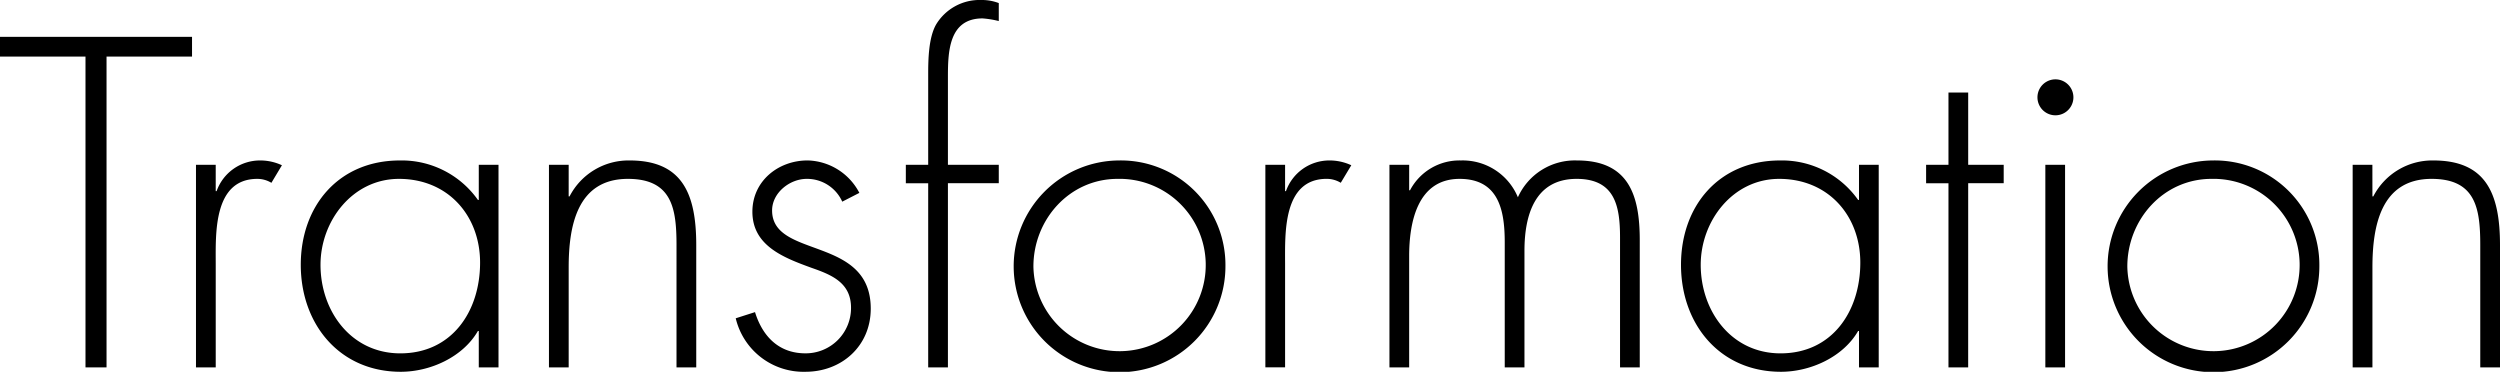
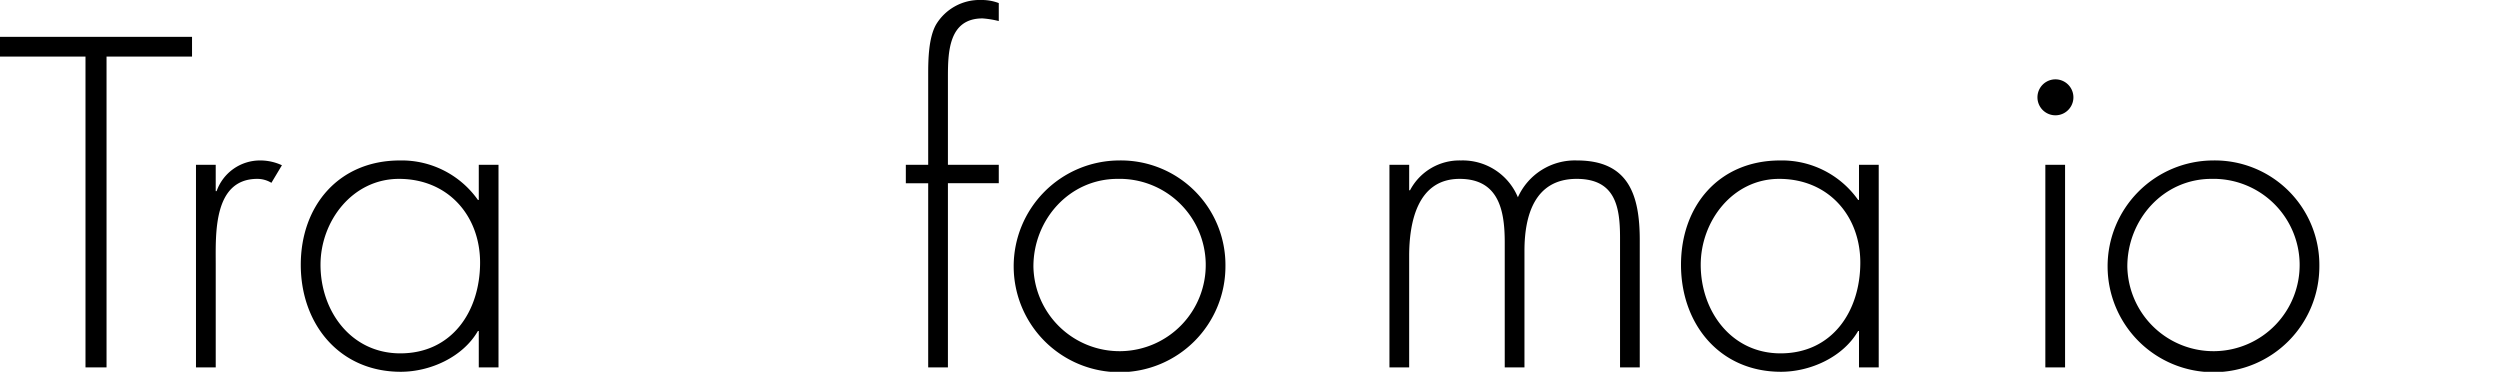
<svg xmlns="http://www.w3.org/2000/svg" width="364.924" height="54.268" viewBox="0 0 364.924 54.268">
  <g id="グループ_299" data-name="グループ 299" transform="translate(-276.383 -238.342)">
    <g id="グループ_298" data-name="グループ 298">
      <path id="パス_2264" data-name="パス 2264" d="M291.934,291.97h-3.071V246.6h-12.48v-2.88h28.031v2.88h-12.48Z" />
      <path id="パス_2265" data-name="パス 2265" d="M307.871,266.244H308a6.717,6.717,0,0,1,6.4-4.48,7.478,7.478,0,0,1,3.135.7L316,265.028a3.971,3.971,0,0,0-2.049-.576c-6.463,0-6.078,8.063-6.078,12.415v15.1H304.99V262.4h2.881Z" />
      <path id="パス_2266" data-name="パス 2266" d="M349.15,291.97h-2.88v-5.312h-.127c-2.176,3.776-6.913,5.952-11.264,5.952-8.959,0-14.592-6.976-14.592-15.615s5.568-15.231,14.463-15.231a13.616,13.616,0,0,1,11.393,5.76h.127V262.4h2.88Zm-25.982-14.975c0,6.783,4.478,12.927,11.646,12.927,7.551,0,11.647-6.144,11.647-13.247,0-6.848-4.672-12.223-11.838-12.223C327.84,264.452,323.168,270.6,323.168,276.995Z" />
-       <path id="パス_2267" data-name="パス 2267" d="M359.391,267.012h.129a9.682,9.682,0,0,1,8.767-5.248c7.615,0,9.727,4.736,9.727,12.351V291.97h-2.881V274.115c0-5.312-.639-9.663-7.1-9.663-7.424,0-8.64,6.911-8.64,12.927V291.97h-2.879V262.4h2.879Z" />
-       <path id="パス_2268" data-name="パス 2268" d="M399.326,267.779a5.626,5.626,0,0,0-5.183-3.327c-2.5,0-5.057,2.048-5.057,4.608,0,7.1,14.4,3.647,14.4,14.335,0,5.439-4.222,9.215-9.535,9.215a10.172,10.172,0,0,1-10.174-7.808l2.815-.9c1.088,3.52,3.457,6.016,7.359,6.016a6.61,6.61,0,0,0,6.656-6.655c0-3.648-2.816-4.8-5.759-5.824-4.032-1.472-8.639-3.2-8.639-8.191,0-4.48,3.775-7.488,8.063-7.488a8.763,8.763,0,0,1,7.552,4.736Z" />
      <path id="パス_2269" data-name="パス 2269" d="M414.75,291.97h-2.879V265.092h-3.264V262.4h3.264V249.157c0-2.176.063-5.312,1.15-7.232a7.408,7.408,0,0,1,6.592-3.583,6.964,6.964,0,0,1,2.561.448v2.624a13.955,13.955,0,0,0-2.367-.385c-4.993,0-5.057,4.992-5.057,8.7V262.4h7.424v2.688H414.75Z" />
      <path id="パス_2270" data-name="パス 2270" d="M455.26,277.187a15.455,15.455,0,1,1-15.551-15.423A15.26,15.26,0,0,1,455.26,277.187Zm-28.03.064a12.578,12.578,0,1,0,12.288-12.8C432.477,264.452,427.23,270.4,427.23,277.251Z" />
-       <path id="パス_2271" data-name="パス 2271" d="M463.965,266.244h.129a6.714,6.714,0,0,1,6.4-4.48,7.491,7.491,0,0,1,3.137.7l-1.537,2.56a3.964,3.964,0,0,0-2.047-.576c-6.463,0-6.08,8.063-6.08,12.415v15.1h-2.879V262.4h2.879Z" />
      <path id="パス_2272" data-name="パス 2272" d="M482.078,266.116h.127a8.138,8.138,0,0,1,7.424-4.352,8.716,8.716,0,0,1,8.32,5.376,9.116,9.116,0,0,1,8.639-5.376c7.615,0,9.15,5.184,9.15,11.647V291.97h-2.879V273.027c0-4.543-.705-8.575-6.336-8.575-6.142,0-7.615,5.375-7.615,10.495V291.97h-2.879V273.731c0-4.607-.832-9.279-6.591-9.279-6.209,0-7.36,6.463-7.36,11.263V291.97H479.2V262.4h2.881Z" />
      <path id="パス_2273" data-name="パス 2273" d="M550.619,291.97H547.74v-5.312h-.129c-2.175,3.776-6.912,5.952-11.263,5.952-8.959,0-14.59-6.976-14.59-15.615s5.566-15.231,14.463-15.231a13.612,13.612,0,0,1,11.39,5.76h.129V262.4h2.879Zm-25.982-14.975c0,6.783,4.48,12.927,11.648,12.927,7.551,0,11.647-6.144,11.647-13.247,0-6.848-4.672-12.223-11.84-12.223C529.309,264.452,524.637,270.6,524.637,276.995Z" />
-       <path id="パス_2274" data-name="パス 2274" d="M563.676,291.97H560.8V265.092h-3.264V262.4H560.8V251.845h2.879V262.4h5.183v2.688h-5.183Z" />
      <path id="パス_2275" data-name="パス 2275" d="M579.037,252.549a2.624,2.624,0,0,1-5.248,0,2.624,2.624,0,1,1,5.248,0ZM577.82,291.97h-2.879V262.4h2.879Z" />
      <path id="パス_2276" data-name="パス 2276" d="M614.939,277.187a15.455,15.455,0,1,1-15.552-15.423A15.26,15.26,0,0,1,614.939,277.187Zm-28.031.064a12.578,12.578,0,1,0,12.287-12.8C592.156,264.452,586.908,270.4,586.908,277.251Z" />
-       <path id="パス_2277" data-name="パス 2277" d="M622.684,267.012h.129a9.682,9.682,0,0,1,8.767-5.248c7.615,0,9.727,4.736,9.727,12.351V291.97h-2.881V274.115c0-5.312-.639-9.663-7.1-9.663-7.424,0-8.64,6.911-8.64,12.927V291.97H619.8V262.4h2.879Z" />
    </g>
  </g>
</svg>